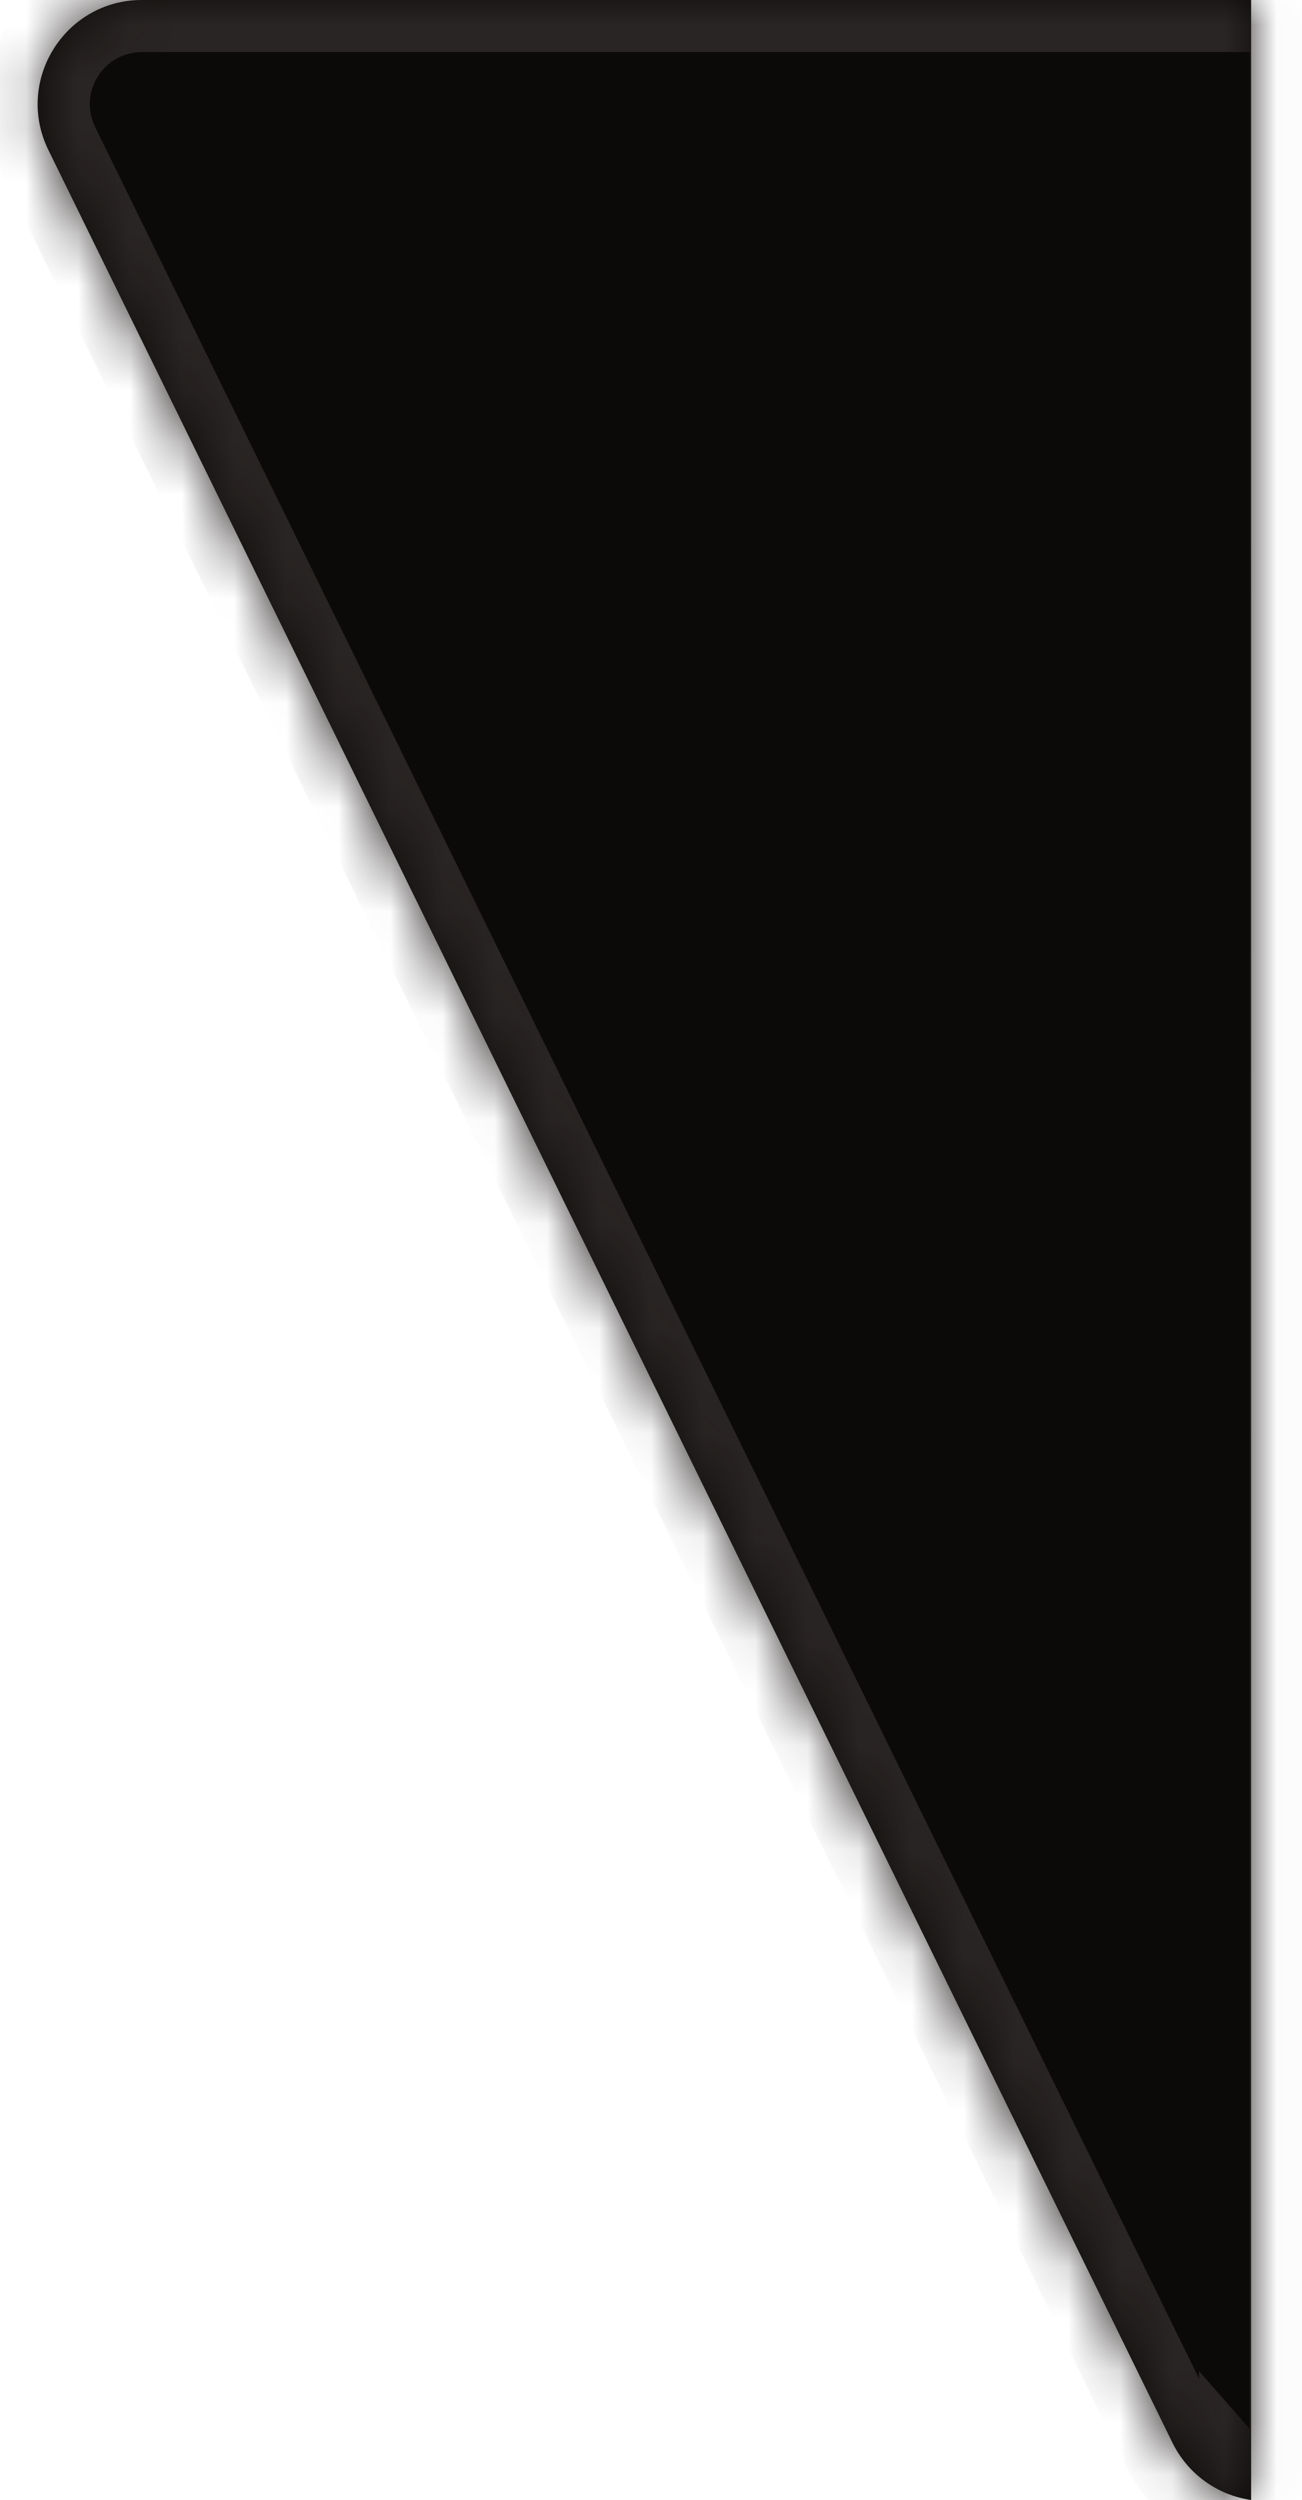
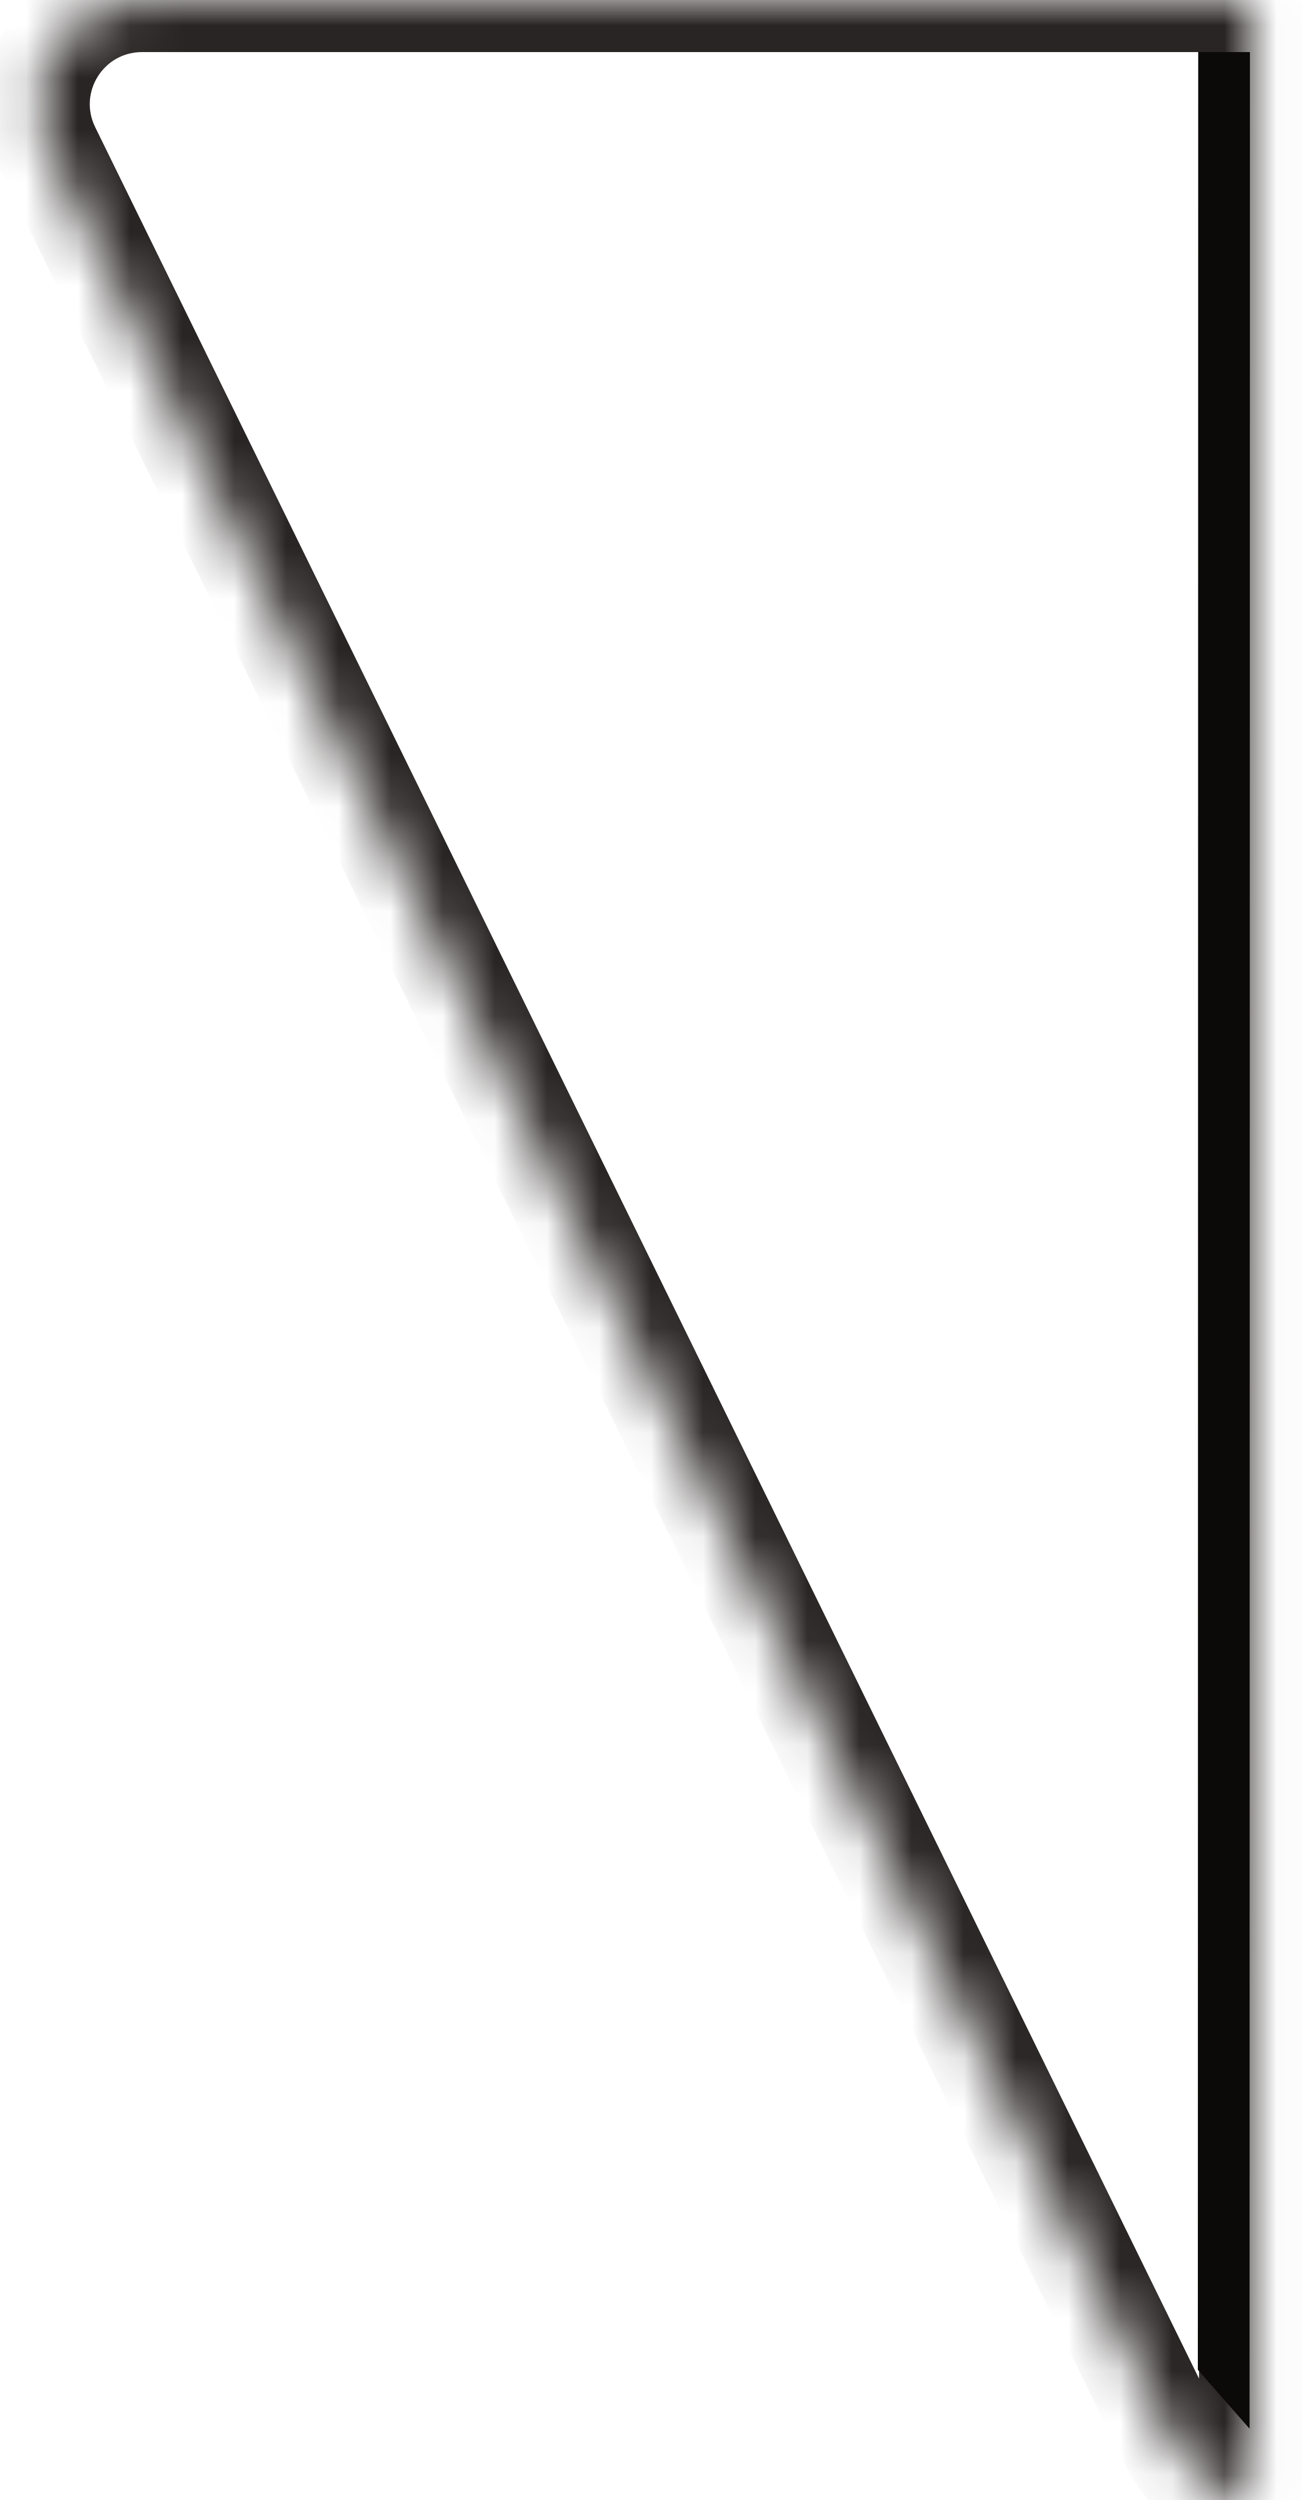
<svg xmlns="http://www.w3.org/2000/svg" width="25" height="48" viewBox="0 0 25 48" fill="none">
  <mask id="path-1-inside-1_1565_18056" fill="white">
    <path fill-rule="evenodd" clip-rule="evenodd" d="M24.023 -3.8147e-06H2.725C1.245 -3.8147e-06 0.278 1.552 0.929 2.88L22.513 46.901C22.806 47.499 23.375 47.907 24.023 48V-3.8147e-06Z" />
  </mask>
-   <path fill-rule="evenodd" clip-rule="evenodd" d="M24.023 -3.8147e-06H2.725C1.245 -3.8147e-06 0.278 1.552 0.929 2.88L22.513 46.901C22.806 47.499 23.375 47.907 24.023 48V-3.8147e-06Z" fill="#0C0A09" />
  <path d="M24.023 -3.8147e-06H25.023V-1H24.023V-3.8147e-06ZM0.929 2.88L1.827 2.44L0.929 2.88ZM22.513 46.901L23.411 46.461L22.513 46.901ZM24.023 48L23.88 48.99L25.023 49.155V48H24.023ZM2.725 1H24.023V-1H2.725V1ZM1.827 2.44C1.501 1.776 1.985 1 2.725 1V-1C0.505 -1 -0.946 1.327 0.031 3.321L1.827 2.44ZM23.411 46.461L1.827 2.44L0.031 3.321L21.615 47.341L23.411 46.461ZM24.166 47.01C23.842 46.964 23.558 46.76 23.411 46.461L21.615 47.341C22.055 48.239 22.908 48.849 23.88 48.99L24.166 47.01ZM25.023 48V-3.8147e-06H23.023V48H25.023Z" fill="#292524" mask="url(#path-1-inside-1_1565_18056)" />
  <path d="M23.993 46.631L23 45.5L23.007 1H24L23.993 46.631Z" fill="#0C0A09" />
</svg>